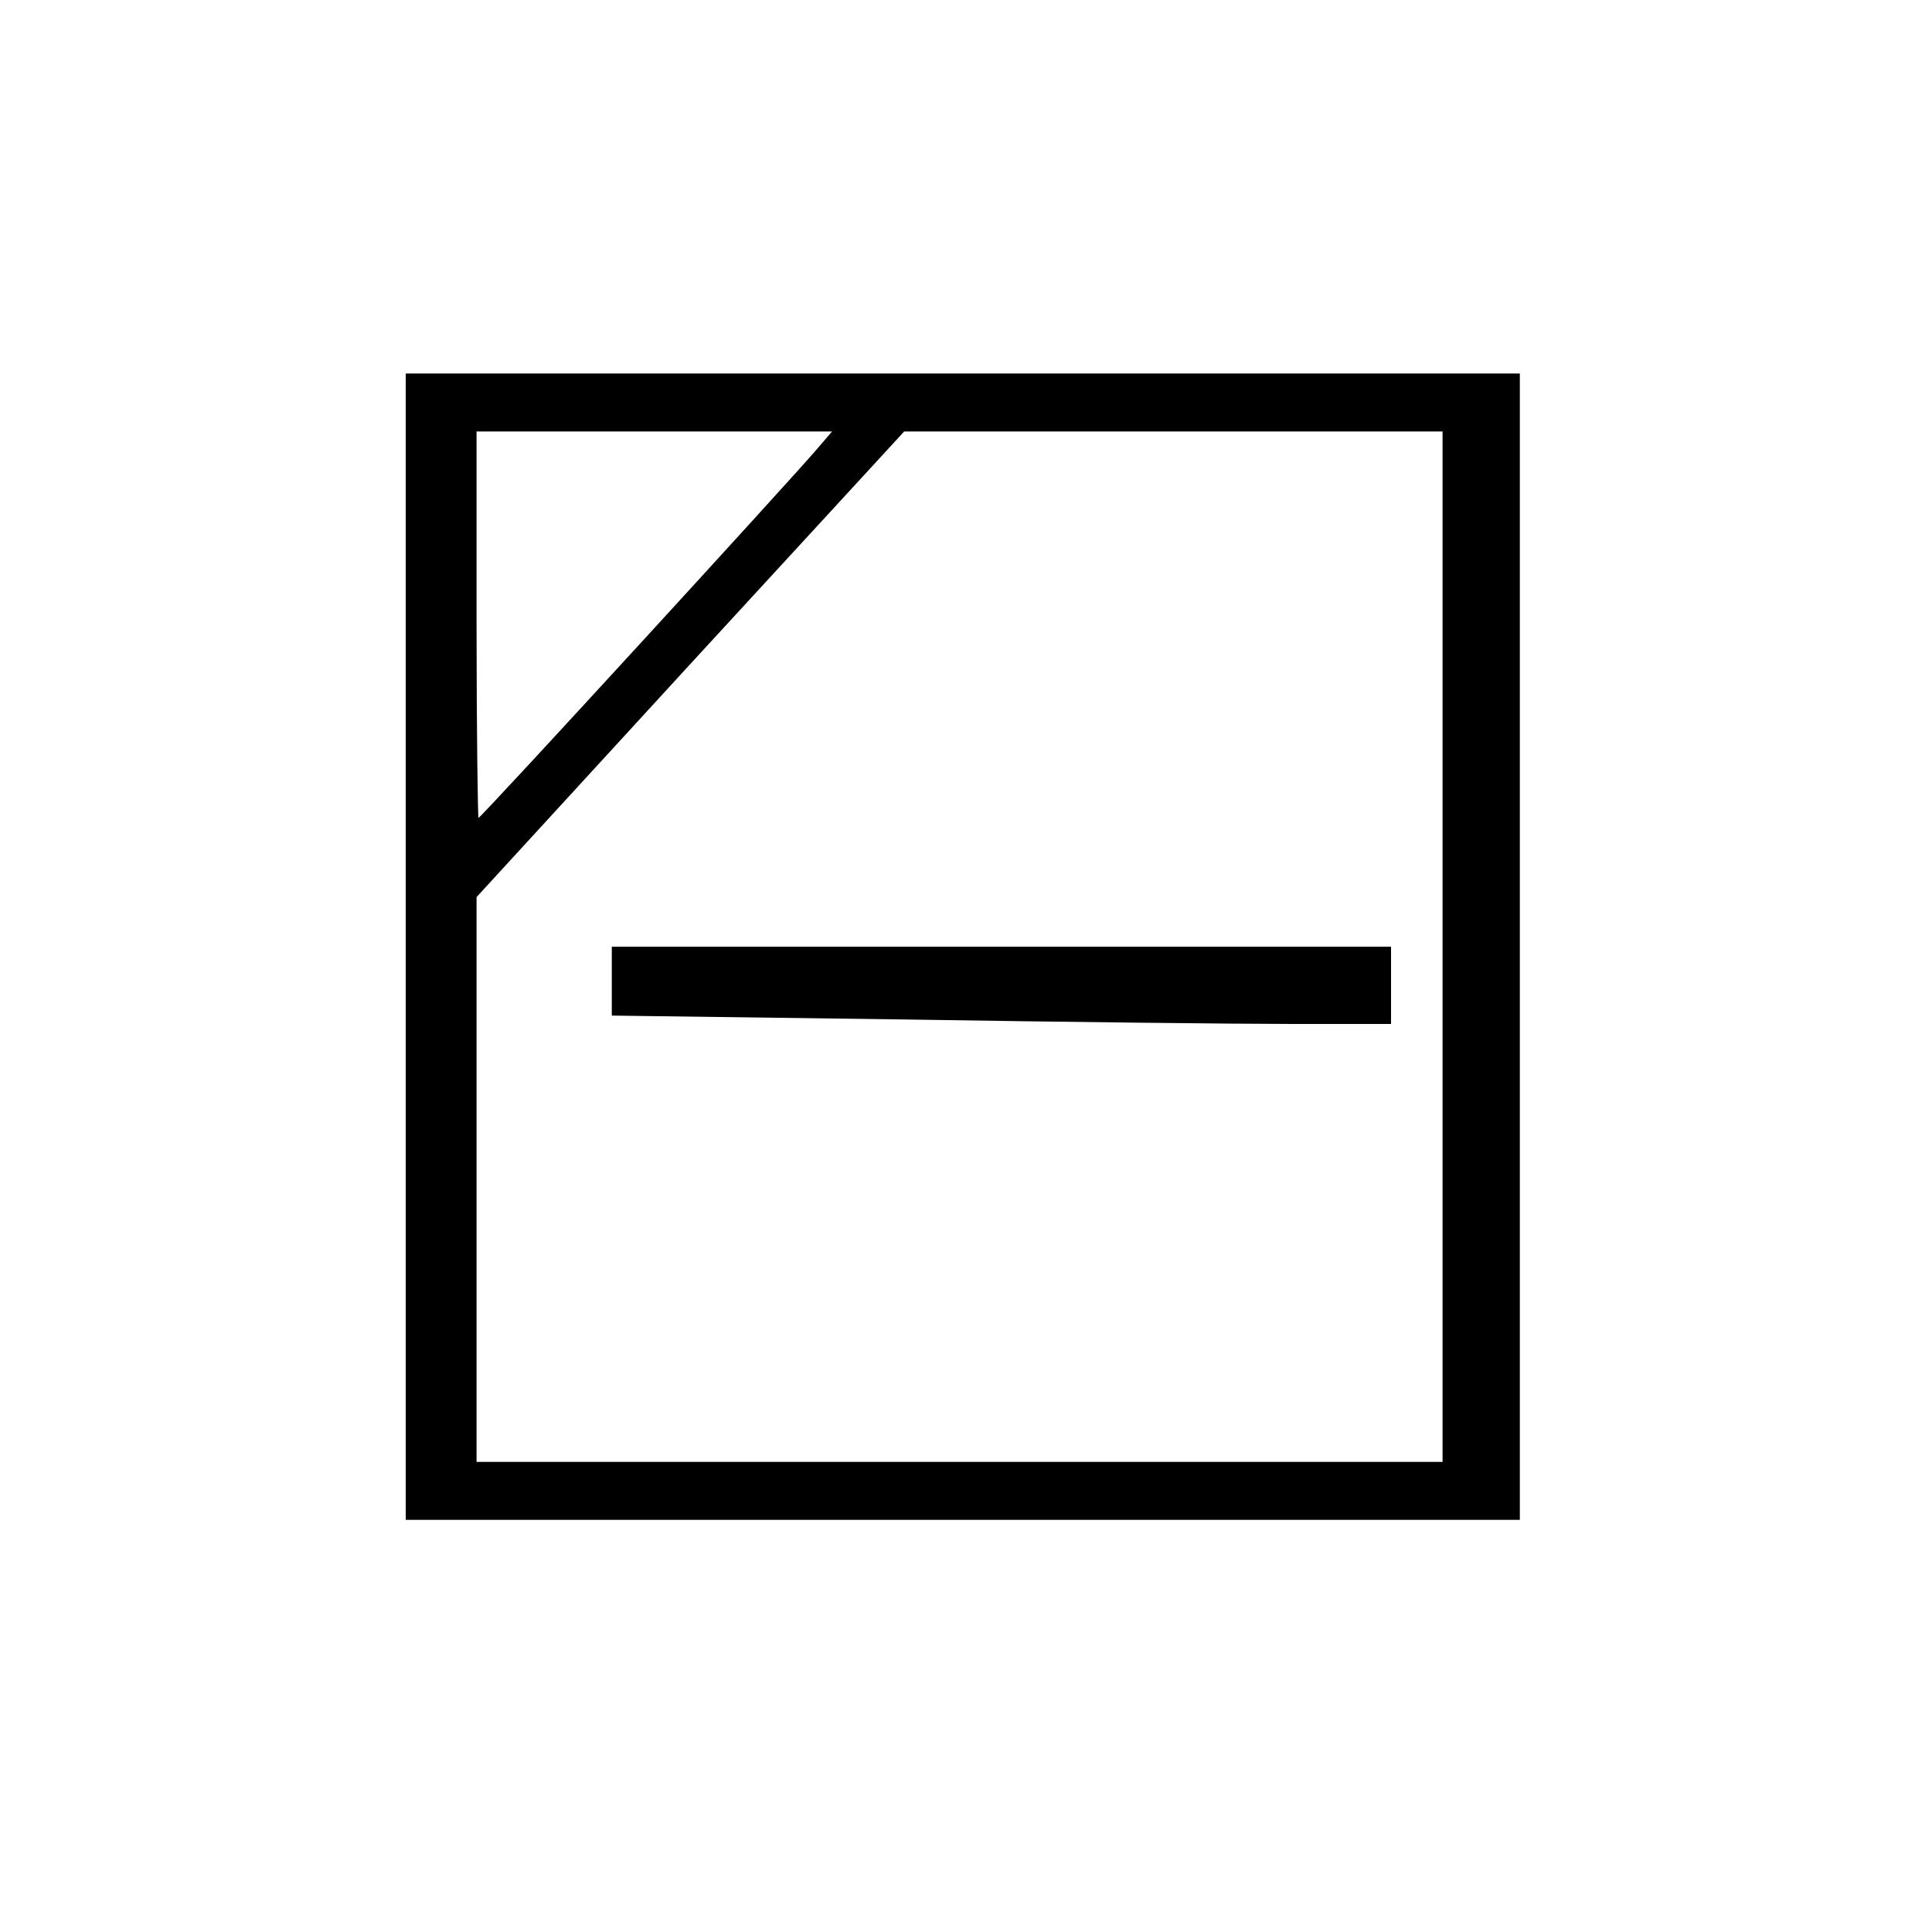
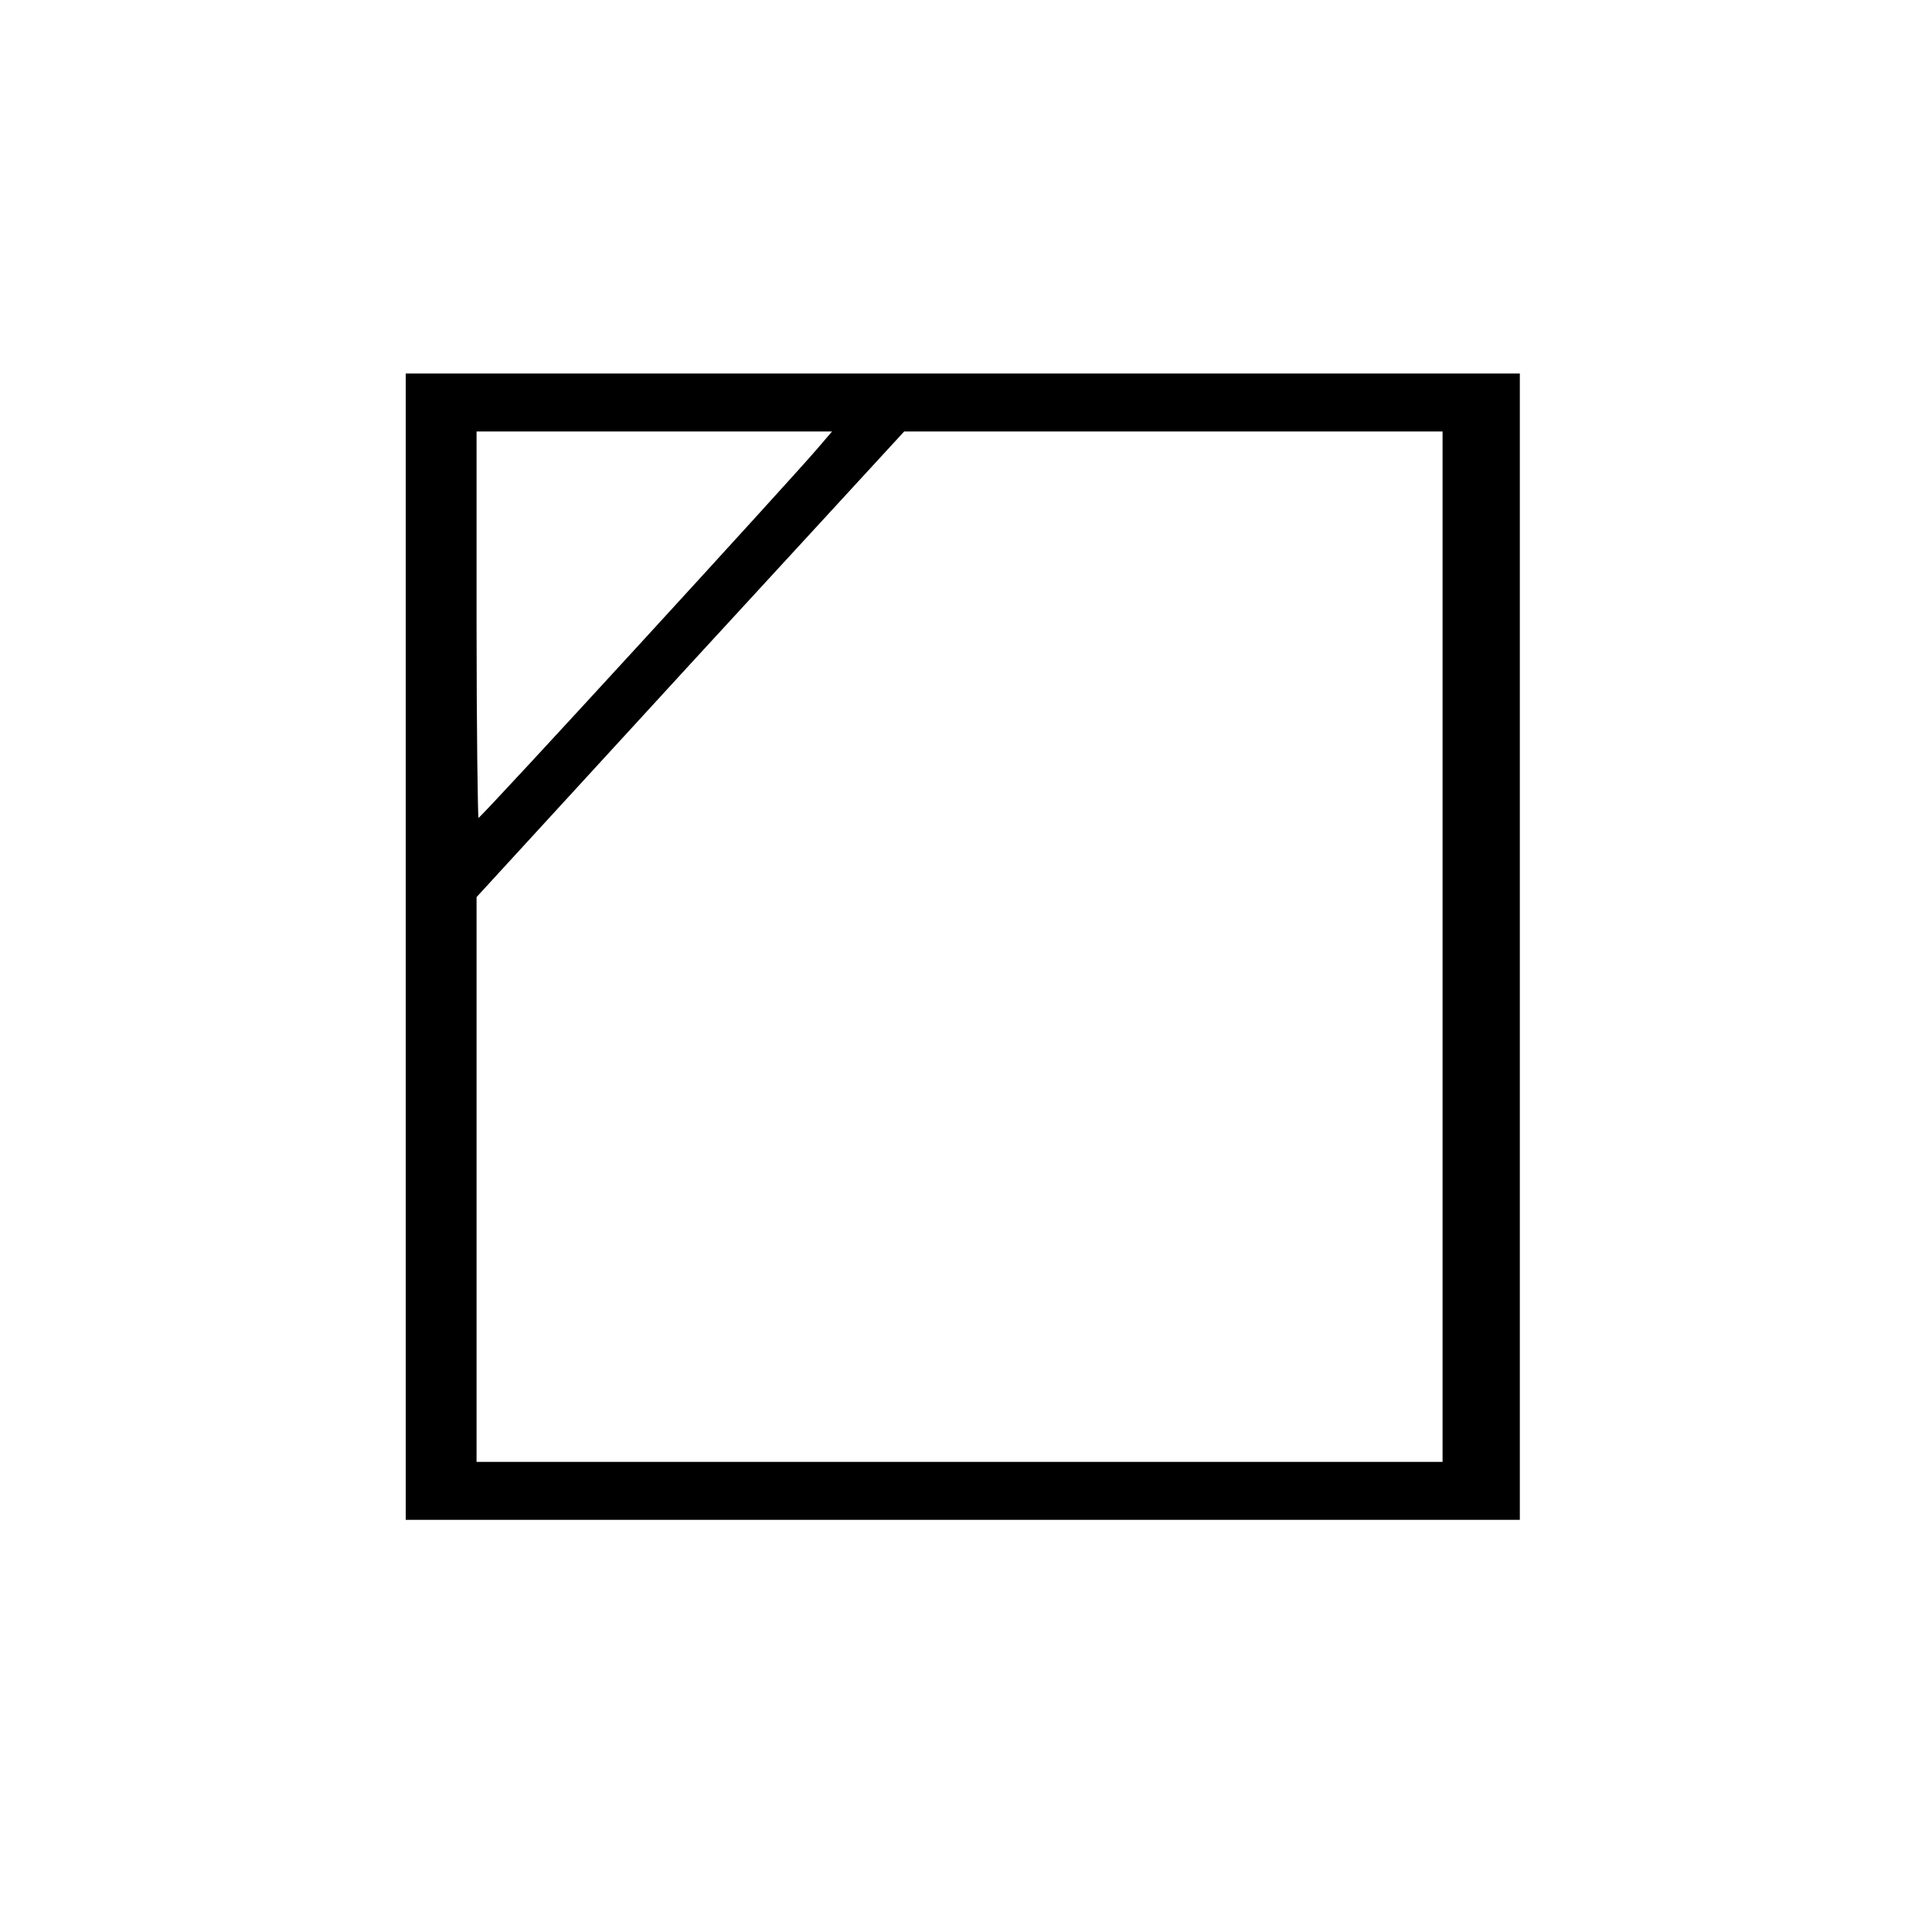
<svg xmlns="http://www.w3.org/2000/svg" version="1.0" width="300pt" height="300pt" viewBox="0 0 300 300" preserveAspectRatio="xMidYMid meet">
  <g transform="translate(0,300) scale(0.1,-0.1)" fill="#000000" stroke="none">
-     <path d="M630 1530 l0 -890 865 0 865 0 0 890 0 890 -865 0 -865 0 0 -890z m638 772 c-41 -48 -521 -572 -525 -572 -1 0 -3 135 -3 300 l0 300 276 0 276 0 -24 -28z m972 -772 l0 -800 -750 0 -750 0 0 439 0 438 332 362 332 361 418 0 418 0 0 -800z" />
-     <path d="M950 1477 l0 -54 452 -6 c248 -4 520 -7 605 -7 l153 0 0 60 0 60 -605 0 -605 0 0 -53z" />
+     <path d="M630 1530 l0 -890 865 0 865 0 0 890 0 890 -865 0 -865 0 0 -890z m638 772 c-41 -48 -521 -572 -525 -572 -1 0 -3 135 -3 300 l0 300 276 0 276 0 -24 -28m972 -772 l0 -800 -750 0 -750 0 0 439 0 438 332 362 332 361 418 0 418 0 0 -800z" />
  </g>
</svg>